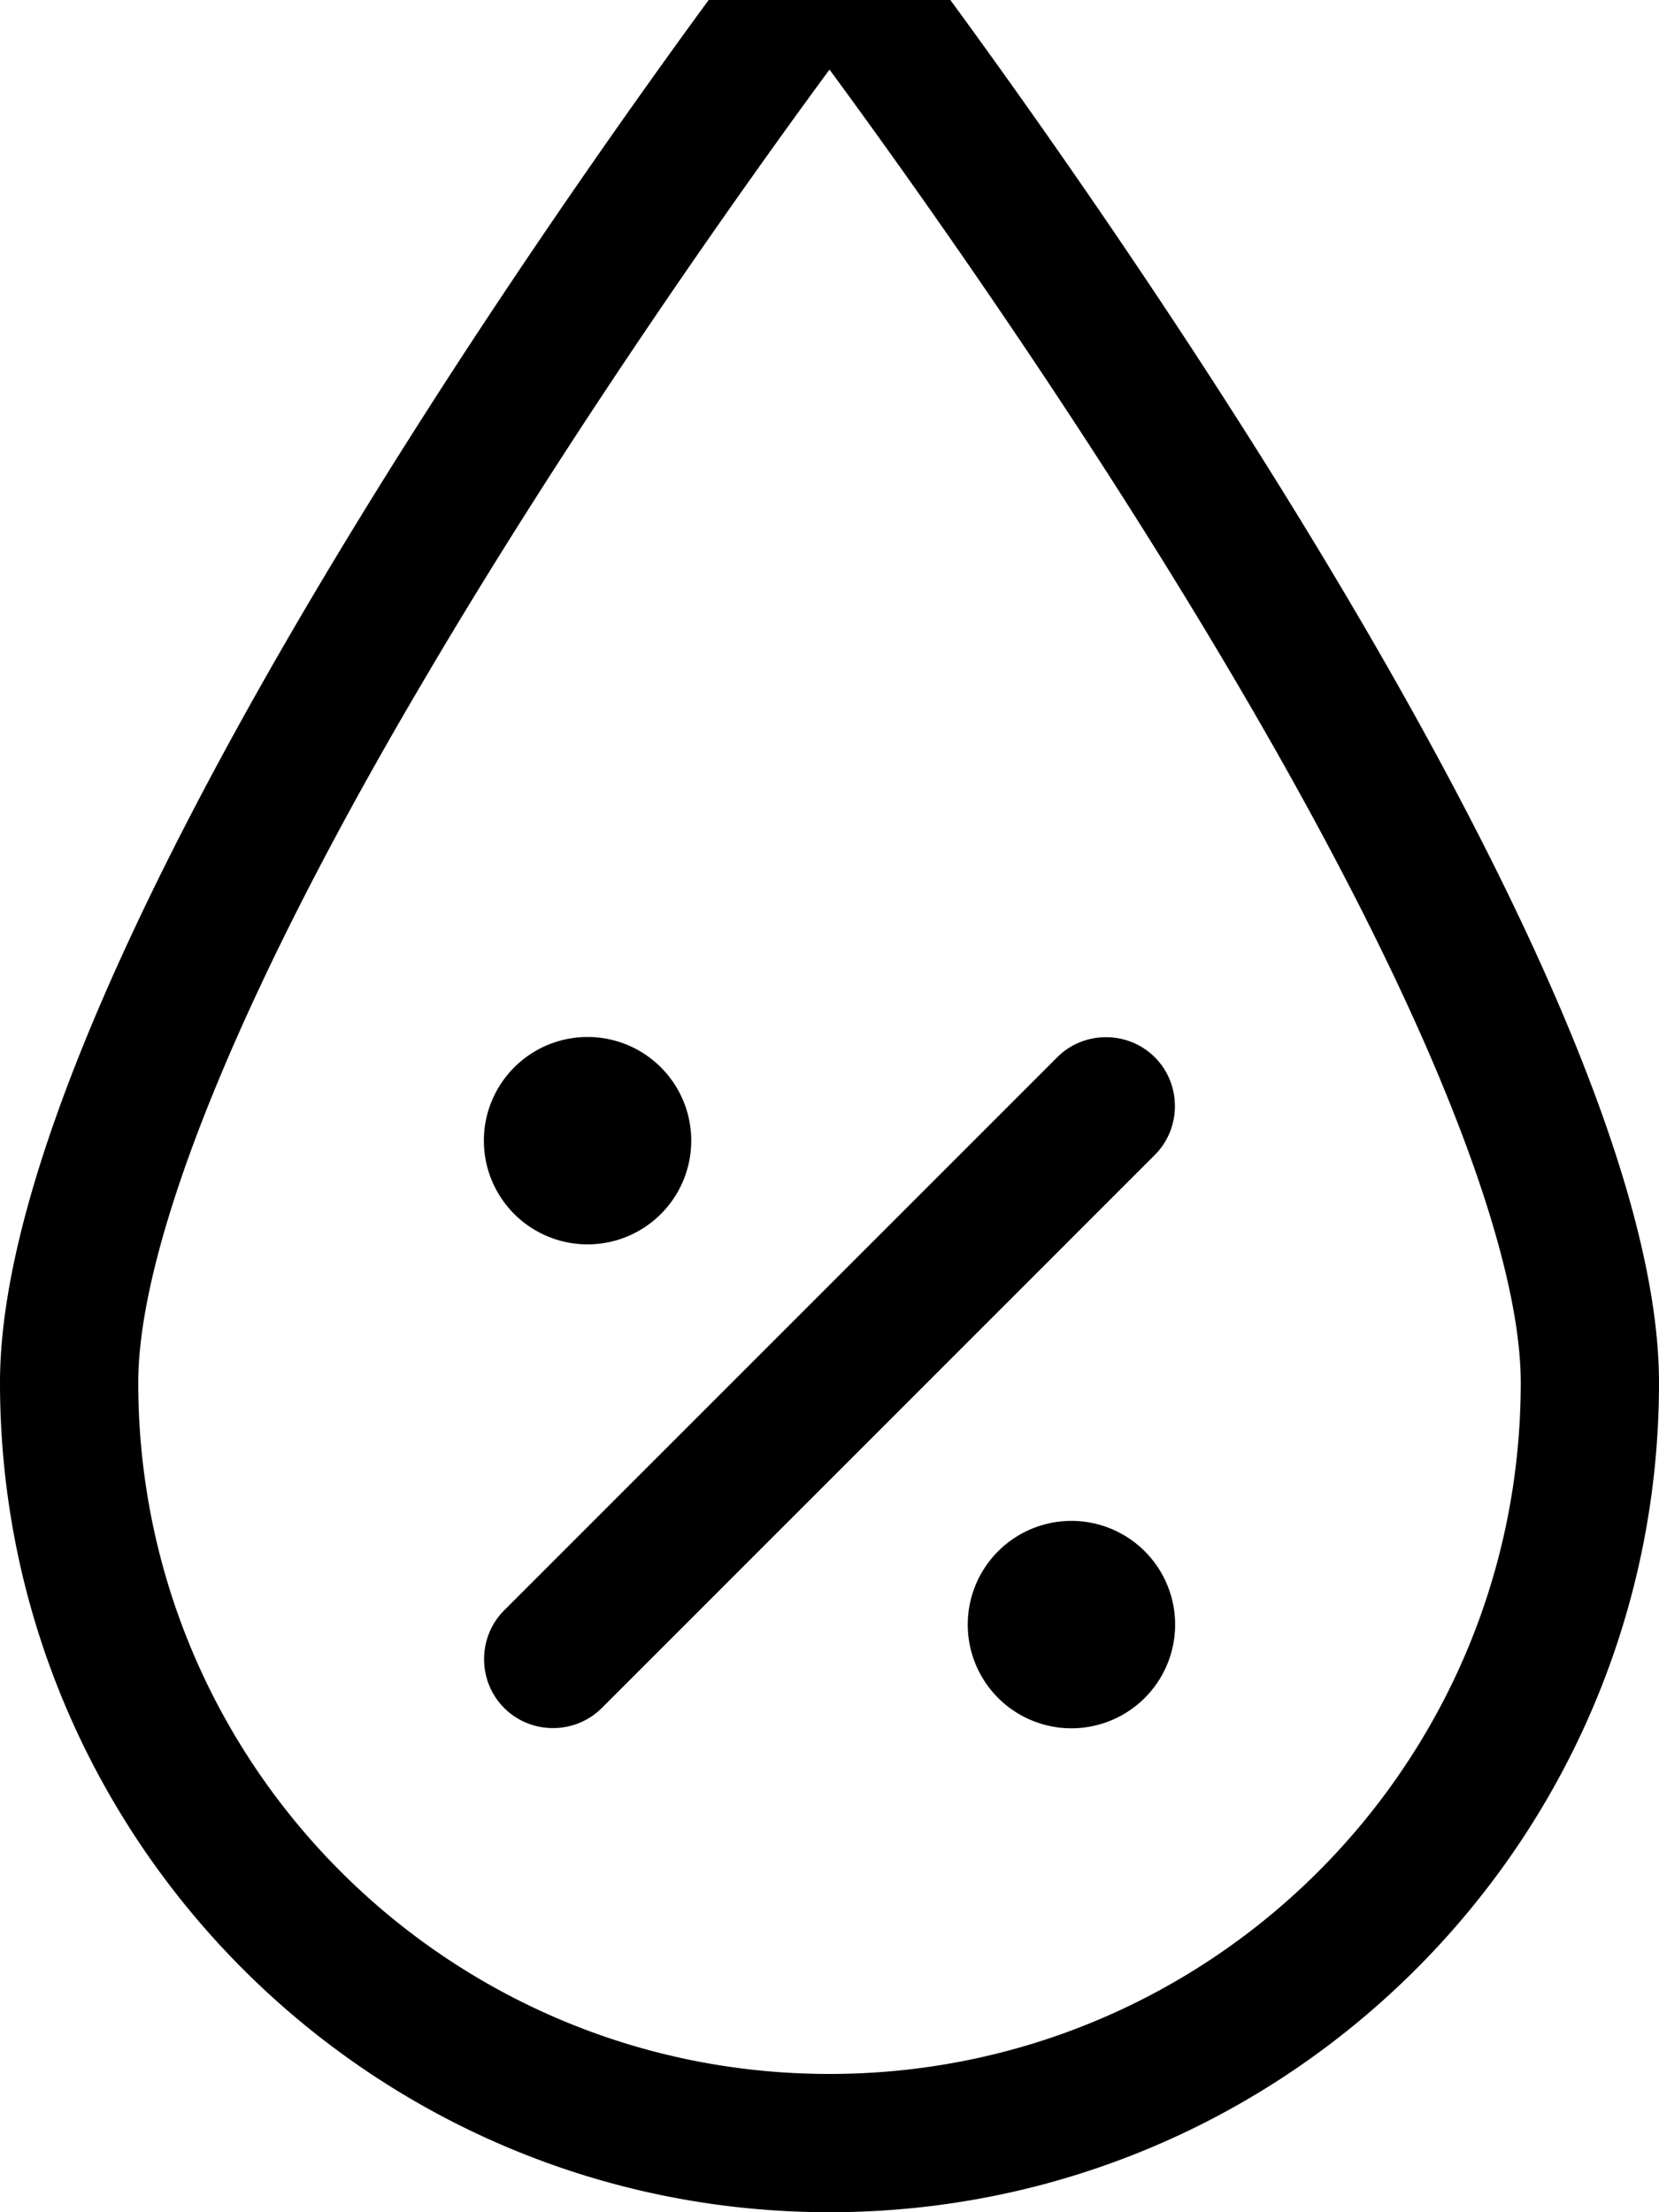
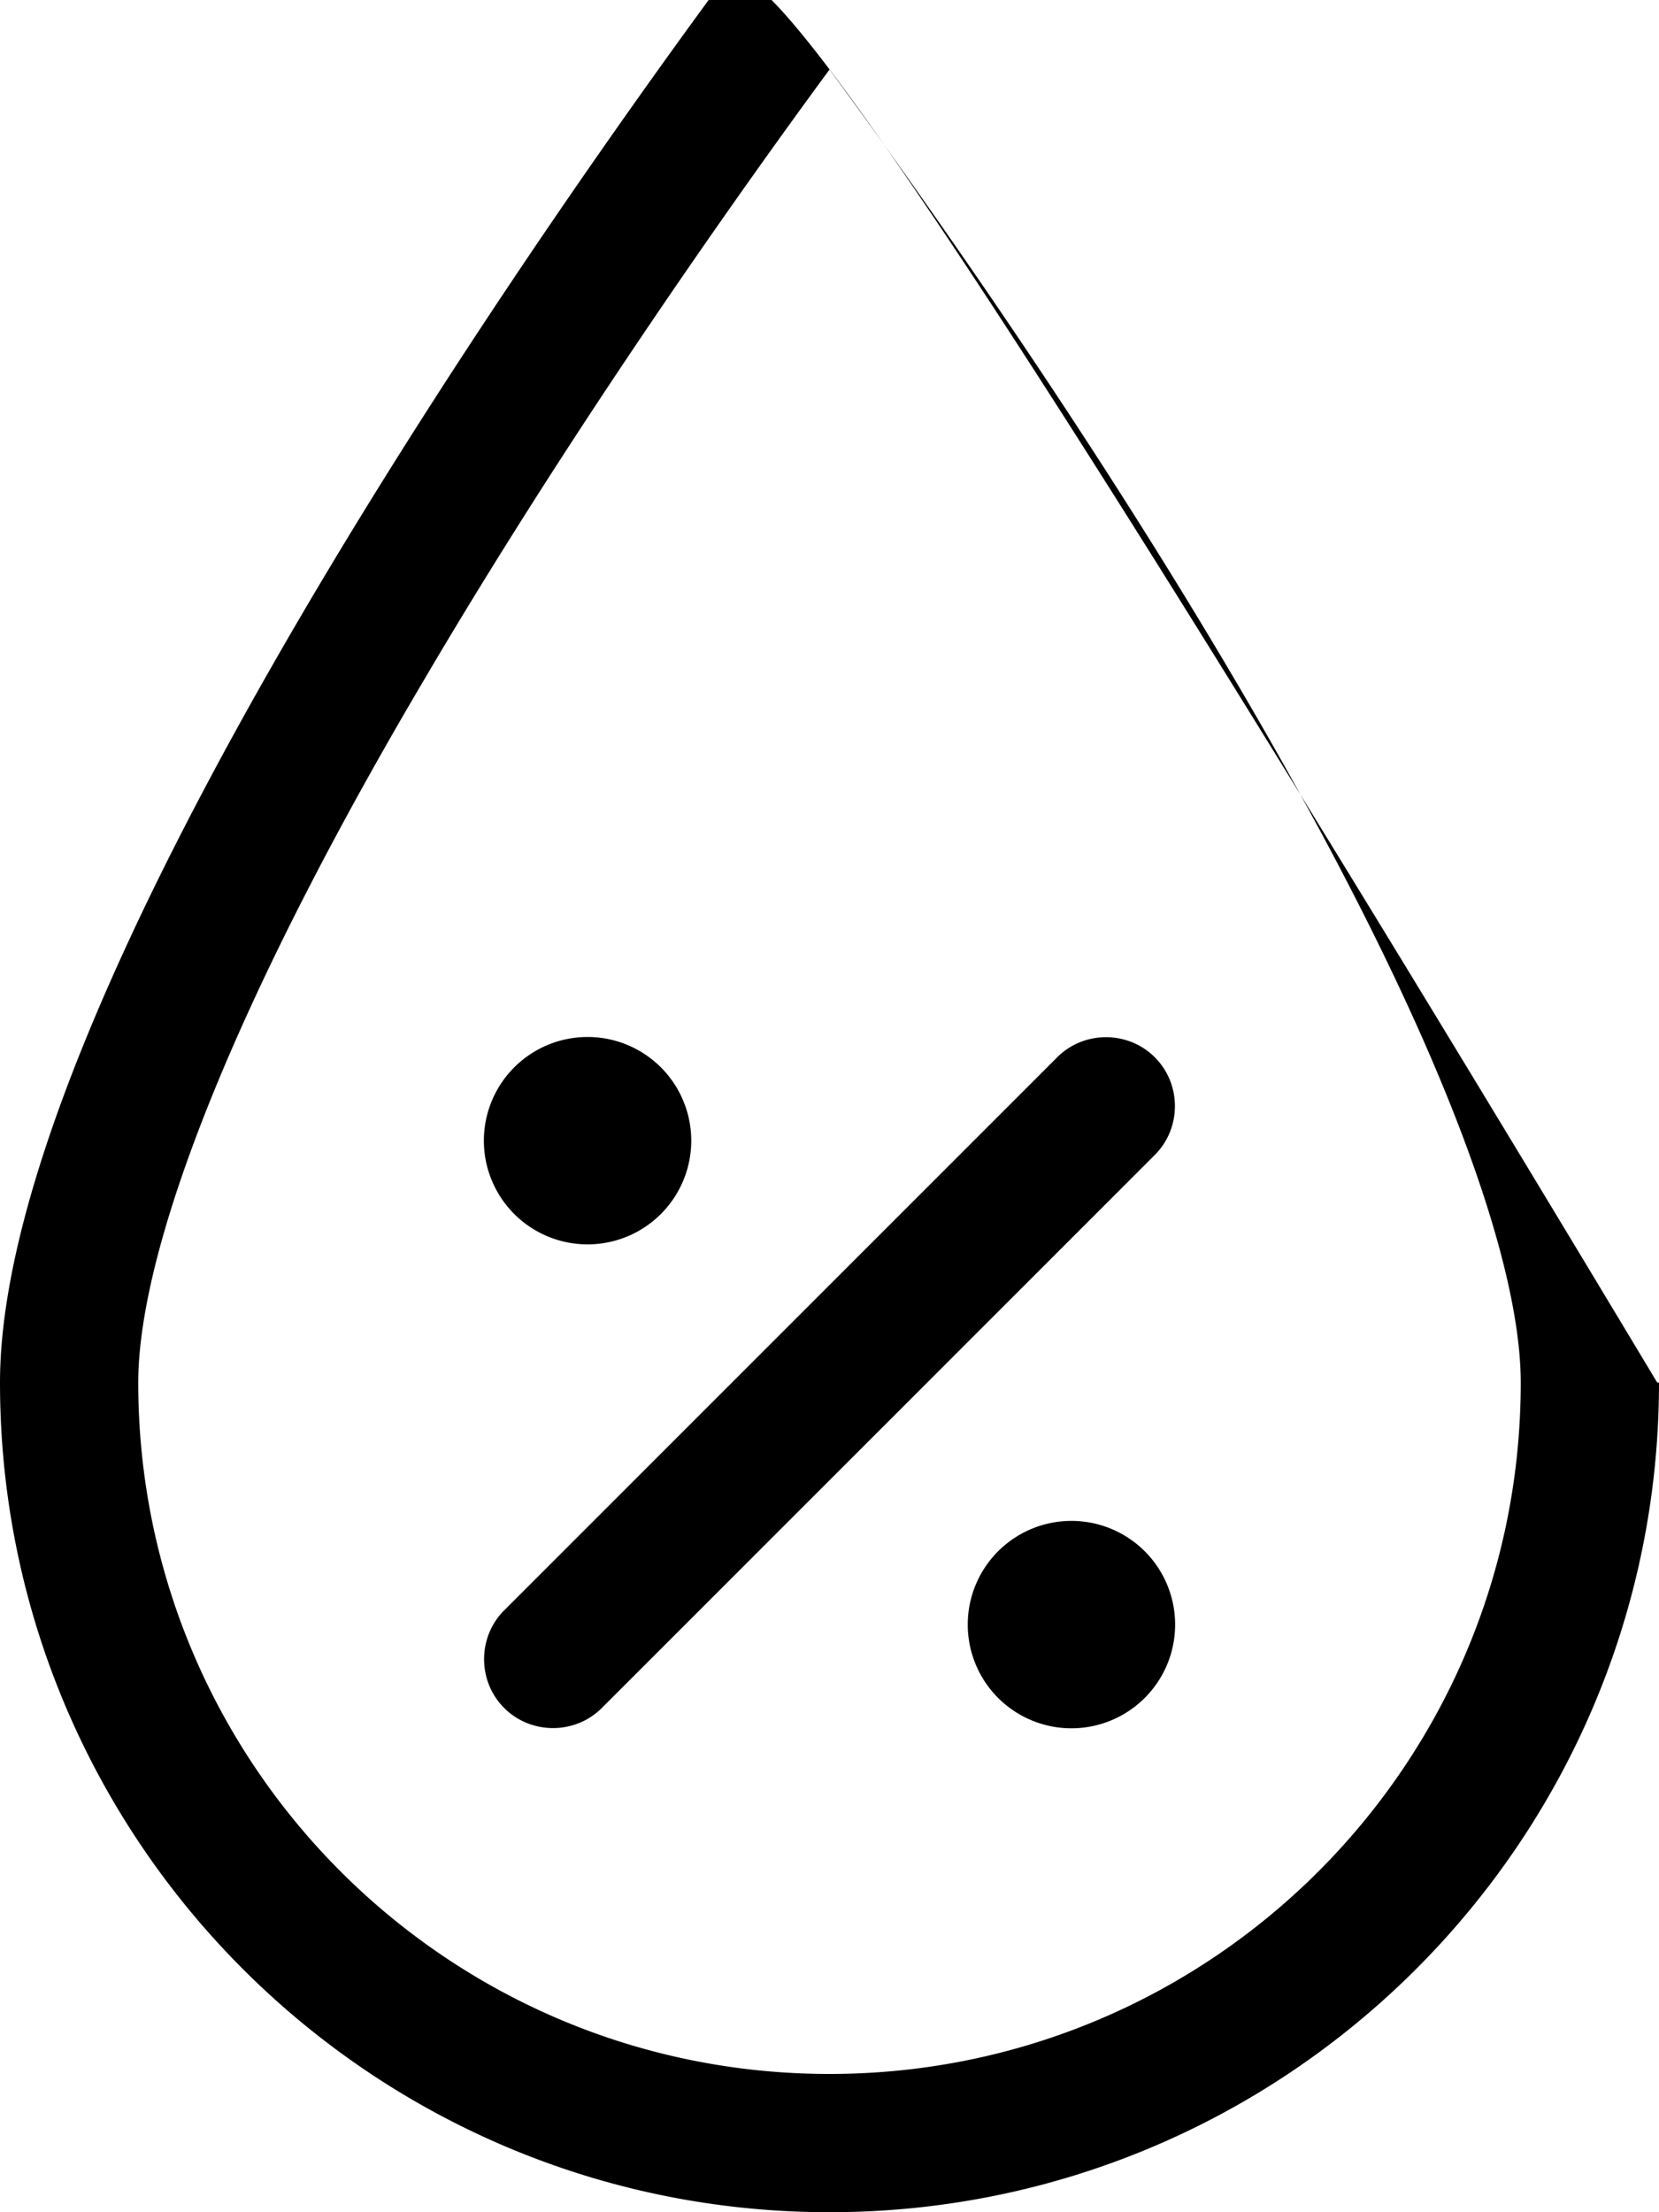
<svg xmlns="http://www.w3.org/2000/svg" viewBox="0 0 384 512">
-   <path fill="currentColor" d="M192 480c-88.4 0-160-71.6-160-160 0-16.4 6.2-40.2 18.5-69.8 12-28.9 28.6-60.5 46.8-91.4 36-61.4 76.6-118.1 94.7-142.7 18.1 24.6 58.7 81.3 94.7 142.7 18.2 31 34.8 62.5 46.8 91.4 12.3 29.6 18.5 53.4 18.5 69.8 0 88.4-71.6 160-160 160zM0 320C0 426 86 512 192 512s192-86 192-192c0-91.2-130.2-274.1-166.6-323.5-5.9-8-15.2-12.5-25.2-12.5l-.4 0C181.8-16 172.5-11.5 166.6-3.5 130.2 45.9 0 228.8 0 320zm267.3-52.7c6.2-6.2 6.2-16.4 0-22.6s-16.4-6.2-22.6 0l-128 128c-6.2 6.2-6.2 16.4 0 22.6s16.4 6.2 22.6 0l128-128zM136 288a24 24 0 1 0 0-48 24 24 0 1 0 0 48zm136 88a24 24 0 1 0 -48 0 24 24 0 1 0 48 0z" />
+   <path fill="currentColor" d="M192 480c-88.4 0-160-71.6-160-160 0-16.4 6.2-40.2 18.5-69.8 12-28.9 28.6-60.5 46.8-91.4 36-61.4 76.6-118.1 94.7-142.7 18.1 24.6 58.7 81.3 94.7 142.7 18.2 31 34.8 62.5 46.8 91.4 12.3 29.6 18.5 53.4 18.5 69.8 0 88.4-71.6 160-160 160zM0 320C0 426 86 512 192 512s192-86 192-192l-.4 0C181.8-16 172.5-11.5 166.6-3.5 130.2 45.9 0 228.8 0 320zm267.3-52.7c6.2-6.2 6.2-16.4 0-22.6s-16.4-6.2-22.6 0l-128 128c-6.2 6.2-6.2 16.4 0 22.6s16.4 6.2 22.6 0l128-128zM136 288a24 24 0 1 0 0-48 24 24 0 1 0 0 48zm136 88a24 24 0 1 0 -48 0 24 24 0 1 0 48 0z" />
</svg>